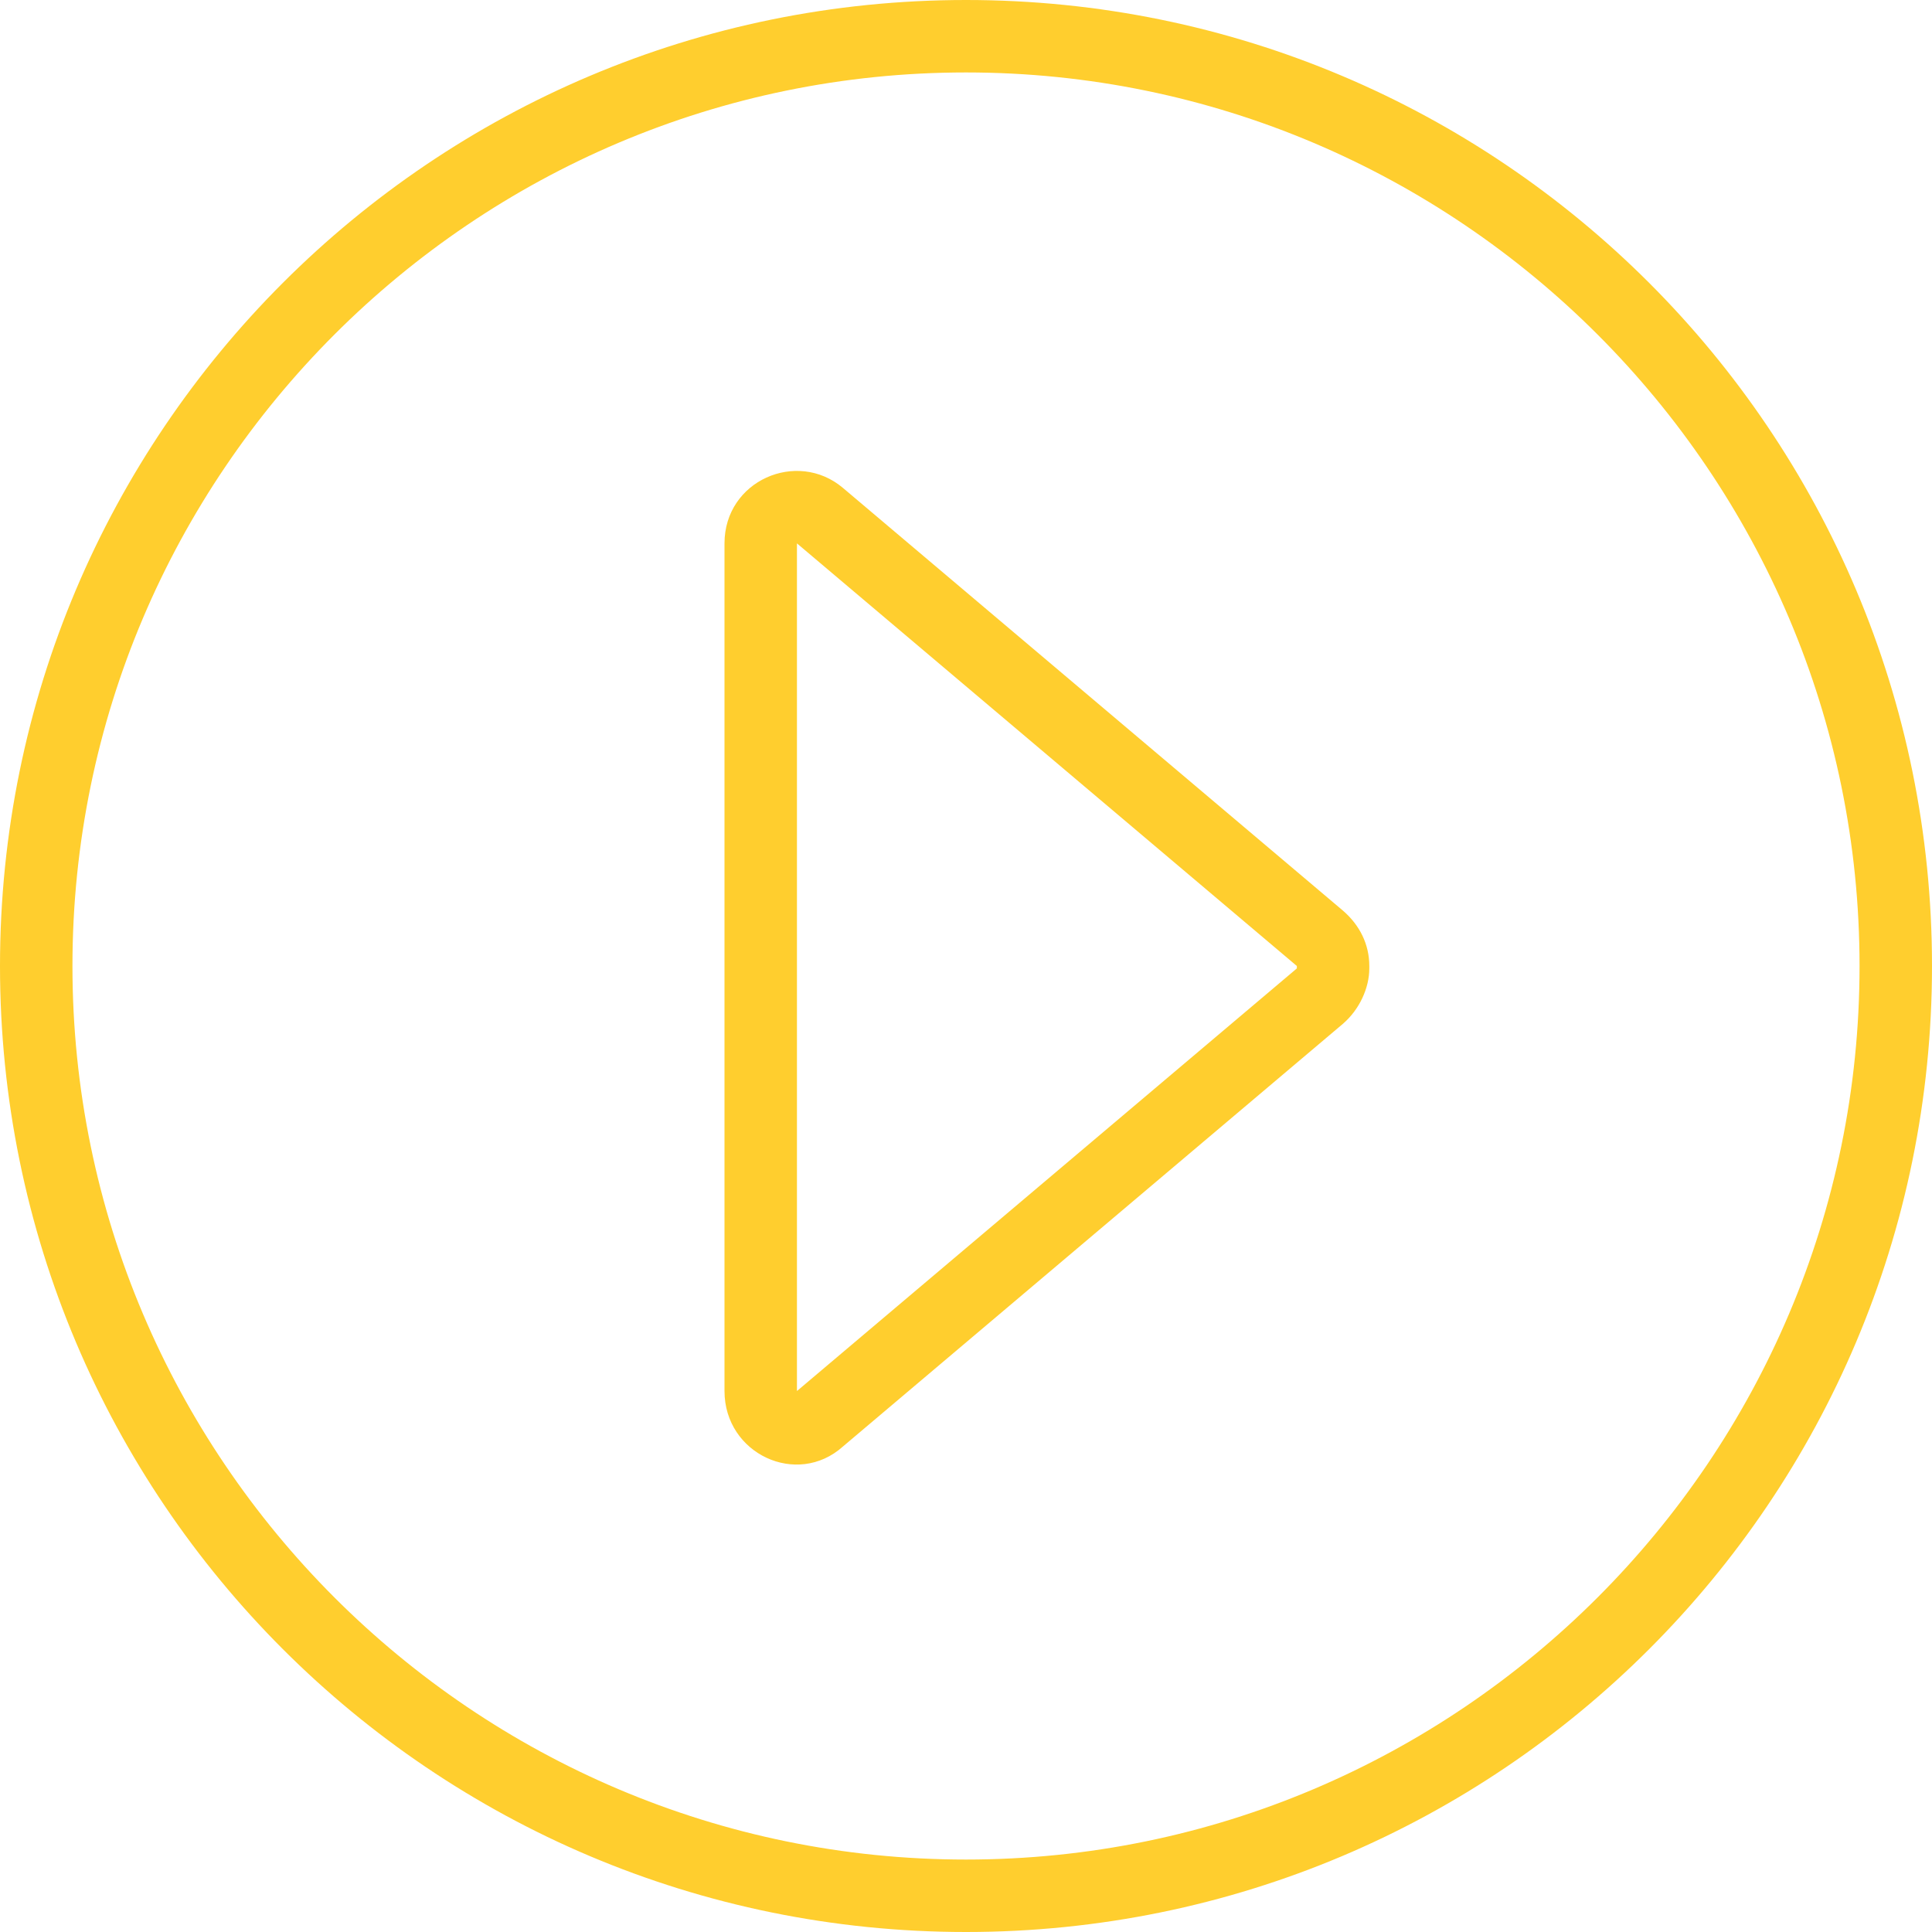
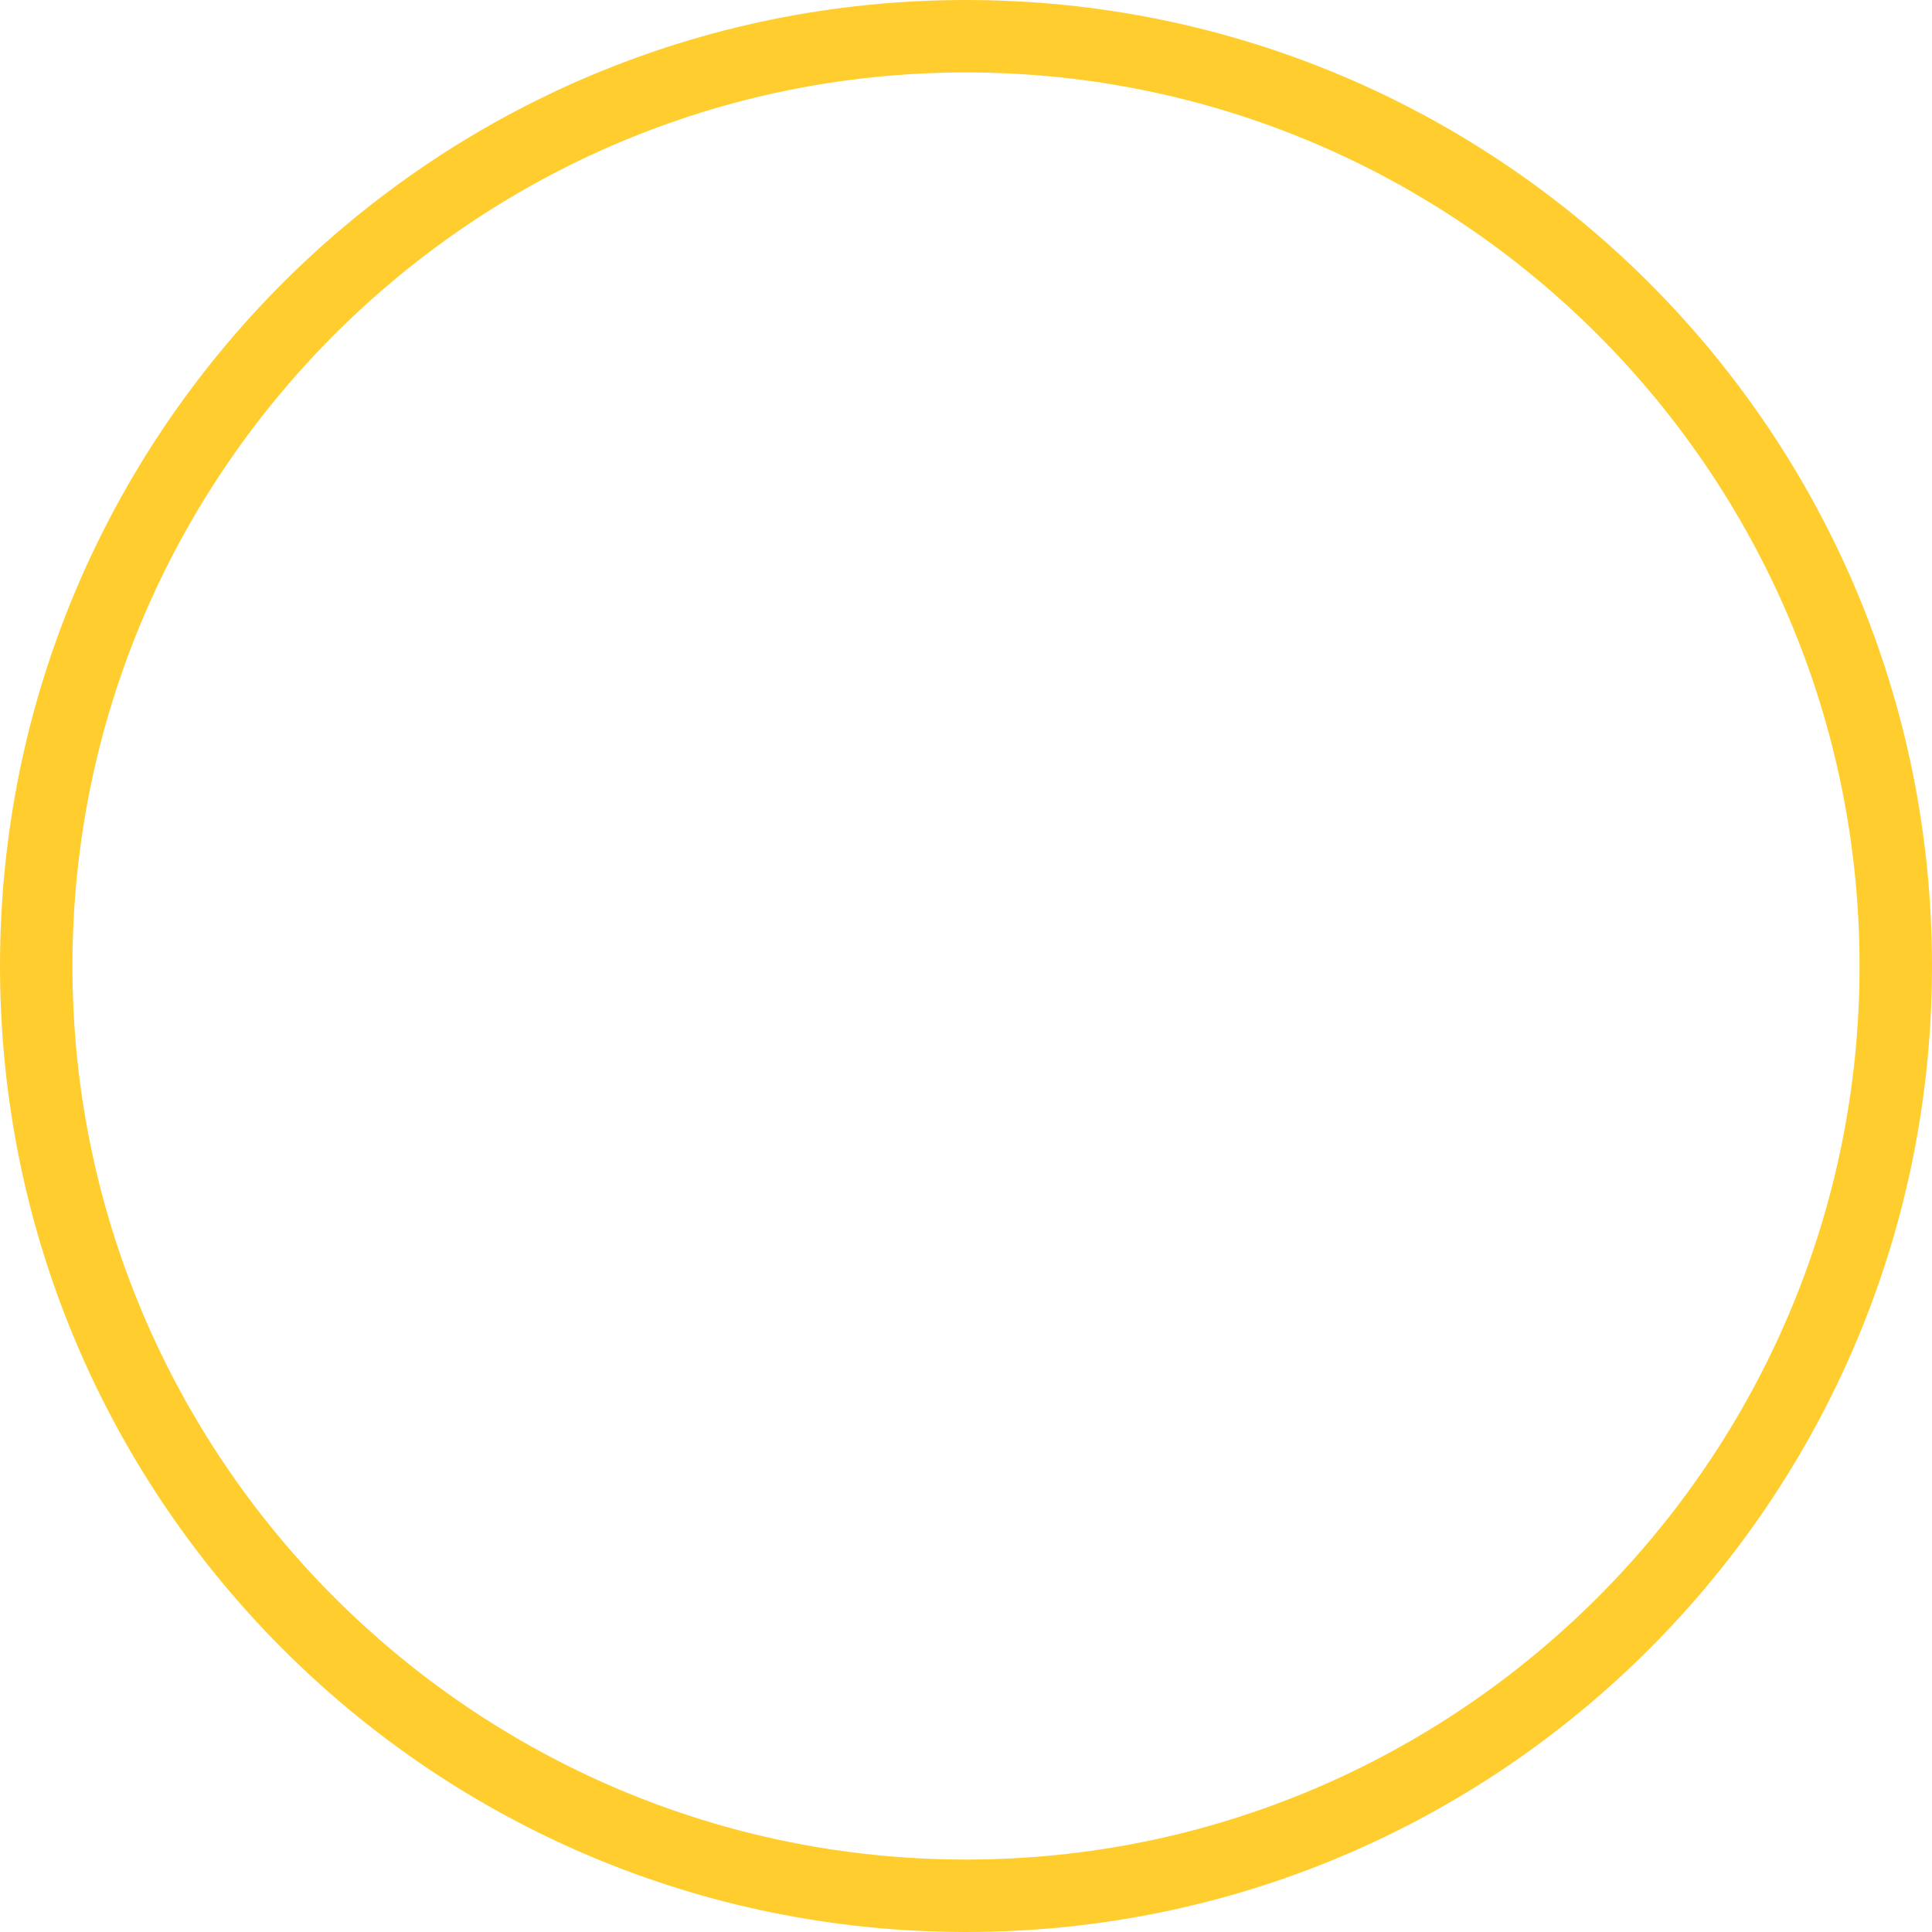
<svg xmlns="http://www.w3.org/2000/svg" id="uuid-8dfeeea5-2b8b-4178-b7e1-9ee3c309319f" viewBox="0 0 80 80">
  <defs>
    <style>.uuid-1bbbdace-56fb-49d6-a1a2-fdc700fba583{fill:none;}.uuid-8c65b865-eacd-4398-a7dd-a048757c6448{fill:#ffce2e;}</style>
  </defs>
  <g id="uuid-9a002c04-ad1b-4bbd-a755-1898126bbfd6">
    <g id="uuid-60efe45d-47b5-4e3b-b6fb-3d68ca4c4fe7">
      <g id="uuid-7dda8241-daac-44e5-8cee-202a5d2c1ecb">
        <circle class="uuid-1bbbdace-56fb-49d6-a1a2-fdc700fba583" cx="40" cy="40" r="40" />
        <path class="uuid-8c65b865-eacd-4398-a7dd-a048757c6448" d="m40,80C17.9,80,0,62.1,0,40S17.9,0,40,0s40,17.9,40,40-17.9,40-40,40Zm0-77C19.6,3,3,19.6,3,40s16.6,37,37,37,37-16.6,37-37S60.4,3,40,3Z" />
      </g>
      <g id="uuid-a46c11b5-17f9-47cc-9592-22ac2cac0c46">
        <path class="uuid-1bbbdace-56fb-49d6-a1a2-fdc700fba583" d="m55.6,37.7c1.3,1.1,1.4,3,.3,4.2-.1.1-.2.2-.3.3l-20.7,17.5c-1.3,1.1-3.2.9-4.2-.3-.5-.5-.7-1.2-.7-1.9V22.5c0-1.7,1.3-3,3-3,.7,0,1.4.3,1.9.7l20.7,17.5Z" />
-         <path class="uuid-8c65b865-eacd-4398-a7dd-a048757c6448" d="m53.7,40l-20.7-17.5s0,0,0,0v35.1s0,0,0,0l20.7-17.5m3,0c0,.8-.4,1.7-1.1,2.3l-20.7,17.5c-1.9,1.7-4.9.3-4.9-2.3s0,0,0,0V22.5c0-2.6,3-3.9,4.9-2.3l20.7,17.5c.7.6,1.1,1.4,1.1,2.3Z" />
      </g>
    </g>
  </g>
</svg>